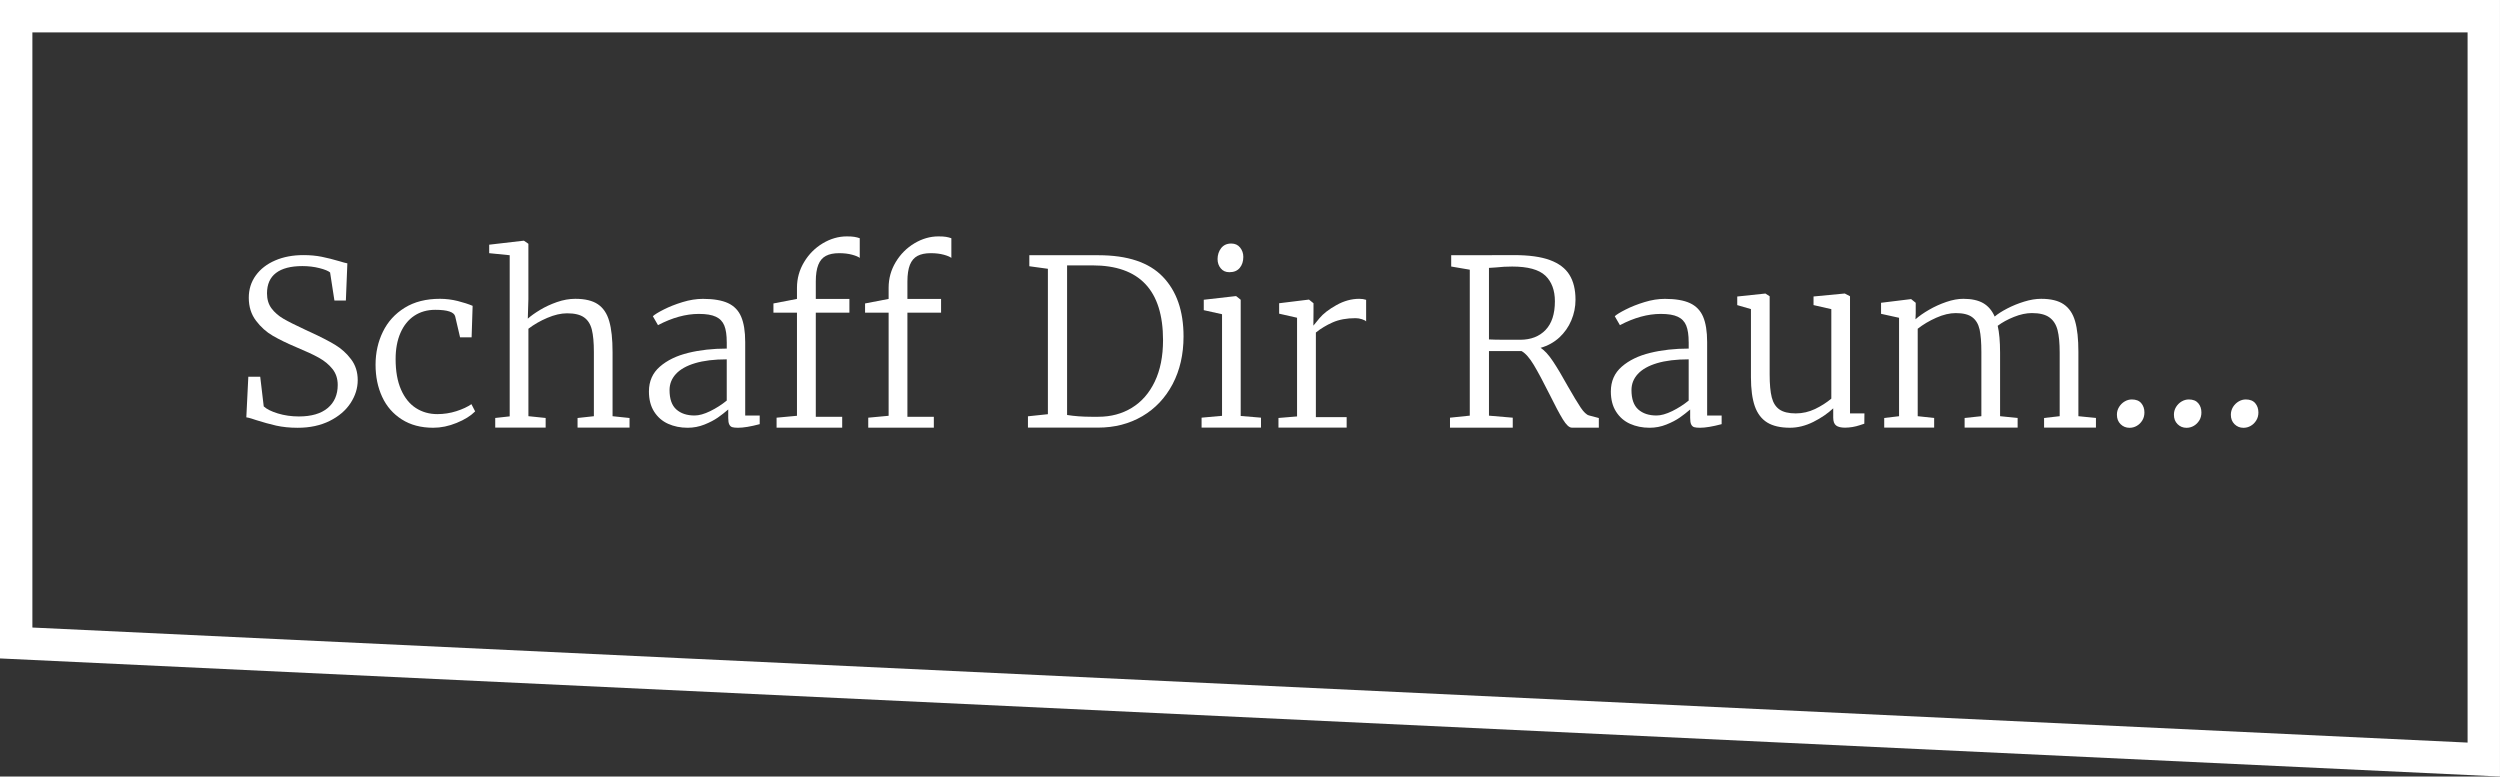
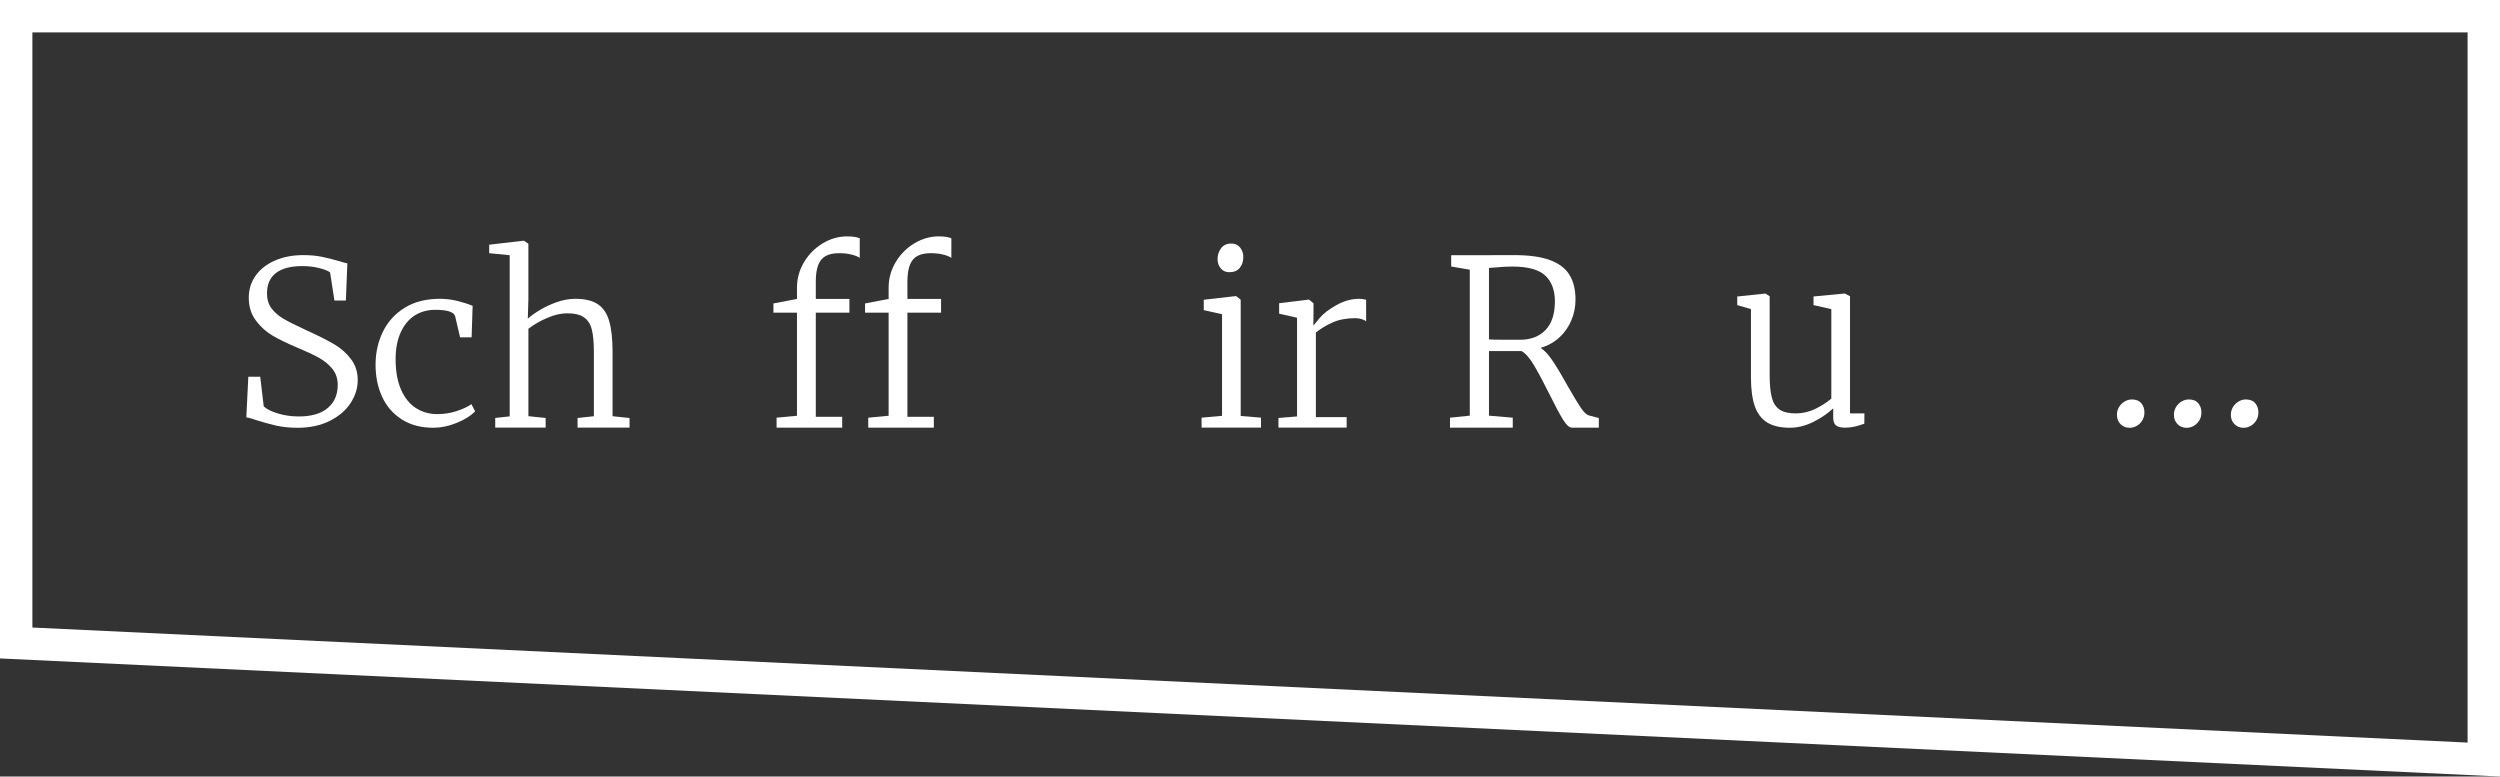
<svg xmlns="http://www.w3.org/2000/svg" version="1.1" id="Layer_1" x="0px" y="0px" width="103.978px" height="32.298px" viewBox="4.707 40.547 103.978 32.298" enable-background="new 4.707 40.547 103.978 32.298" xml:space="preserve">
  <rect x="4.707" y="40.547" width="103.978" height="32.298" fill="#333333" stroke="none" />
  <g>
    <g>
      <path fill="#FFFFFF" d="M108.684,72.844L4.707,67.932V40.547h103.977V72.844z M6.054,66.647l101.283,4.785V41.894H6.054V66.647z" />
    </g>
    <g>
      <g>
        <path fill="#FFFFFF" d="M15.035,56.216h0.495l0.146,1.234c0.123,0.113,0.318,0.211,0.587,0.293s0.56,0.125,0.874,0.125     c0.521,0,0.921-0.117,1.199-0.35c0.277-0.232,0.417-0.553,0.417-0.96c0-0.26-0.072-0.481-0.217-0.663     c-0.145-0.183-0.332-0.338-0.563-0.467c-0.23-0.129-0.549-0.276-0.954-0.445c-0.377-0.159-0.698-0.316-0.966-0.471     s-0.5-0.363-0.699-0.627c-0.2-0.263-0.3-0.582-0.3-0.955c0-0.349,0.097-0.658,0.29-0.925c0.193-0.268,0.462-0.476,0.806-0.625     s0.735-0.223,1.176-0.223c0.276,0,0.53,0.023,0.764,0.07c0.232,0.047,0.481,0.11,0.749,0.189     c0.129,0.041,0.234,0.069,0.315,0.084l-0.062,1.547h-0.476l-0.18-1.168c-0.075-0.064-0.224-0.125-0.445-0.181     c-0.221-0.056-0.457-0.084-0.709-0.084c-0.48,0-0.846,0.095-1.095,0.285c-0.25,0.19-0.375,0.473-0.375,0.849     c0,0.248,0.062,0.457,0.188,0.625c0.126,0.168,0.291,0.312,0.497,0.432c0.206,0.12,0.51,0.272,0.912,0.459l0.108,0.051     l0.104,0.047c0.424,0.195,0.766,0.371,1.024,0.527s0.48,0.355,0.664,0.6c0.184,0.242,0.276,0.533,0.276,0.87     c0,0.333-0.1,0.651-0.299,0.955c-0.2,0.305-0.489,0.551-0.867,0.74c-0.379,0.189-0.822,0.285-1.331,0.285     c-0.33,0-0.629-0.031-0.896-0.09c-0.267-0.061-0.547-0.139-0.839-0.232c-0.025-0.01-0.085-0.029-0.179-0.059     c-0.095-0.029-0.169-0.047-0.222-0.053L15.035,56.216z" />
      </g>
      <g>
        <path fill="#FFFFFF" d="M23.747,53.067c0.242,0.062,0.448,0.128,0.617,0.2l-0.042,1.311h-0.48l-0.203-0.869     c-0.044-0.184-0.32-0.276-0.829-0.276c-0.333,0-0.623,0.082-0.872,0.247c-0.248,0.165-0.439,0.402-0.574,0.71     c-0.136,0.309-0.203,0.673-0.203,1.092c0,0.505,0.075,0.929,0.226,1.271c0.151,0.344,0.357,0.598,0.618,0.766     s0.558,0.252,0.89,0.252c0.274,0,0.538-0.041,0.795-0.123c0.256-0.082,0.464-0.18,0.624-0.291l0.155,0.301     c-0.186,0.186-0.441,0.346-0.771,0.479c-0.328,0.135-0.652,0.201-0.973,0.201c-0.509,0-0.943-0.115-1.306-0.346     c-0.36-0.229-0.634-0.541-0.817-0.938c-0.184-0.396-0.275-0.842-0.275-1.337c0-0.499,0.102-0.956,0.305-1.371     c0.202-0.416,0.504-0.748,0.906-0.998c0.402-0.249,0.893-0.373,1.471-0.373C23.259,52.976,23.505,53.006,23.747,53.067z" />
      </g>
      <g>
        <path fill="#FFFFFF" d="M25.906,57.864v-6.702l-0.853-0.085v-0.353l1.423-0.165h0.023l0.184,0.127v2.304L26.659,53.8     c0.125-0.112,0.294-0.233,0.507-0.362c0.212-0.128,0.447-0.237,0.706-0.328c0.26-0.09,0.514-0.135,0.762-0.135     c0.405,0,0.719,0.076,0.942,0.228c0.223,0.152,0.38,0.387,0.47,0.705c0.092,0.318,0.138,0.746,0.138,1.283v2.667l0.706,0.074v0.4     h-2.162v-0.4l0.679-0.074v-2.663c0-0.398-0.028-0.711-0.085-0.938s-0.164-0.396-0.323-0.509c-0.158-0.113-0.393-0.17-0.704-0.17     c-0.255,0-0.53,0.063-0.826,0.19c-0.298,0.127-0.559,0.278-0.785,0.452v3.637l0.717,0.074v0.4h-2.097v-0.4L25.906,57.864z" />
      </g>
      <g>
-         <path fill="#FFFFFF" d="M34.933,54.777c0-0.293-0.033-0.523-0.101-0.69c-0.068-0.167-0.185-0.29-0.352-0.367     c-0.166-0.079-0.402-0.117-0.707-0.117c-0.54,0-1.105,0.155-1.696,0.466h-0.004l-0.213-0.37c0.073-0.069,0.224-0.163,0.452-0.278     c0.229-0.117,0.491-0.22,0.785-0.31s0.575-0.134,0.846-0.134c0.44,0,0.787,0.059,1.042,0.176     c0.254,0.118,0.438,0.307,0.548,0.567c0.111,0.259,0.168,0.61,0.168,1.05v3.059h0.603v0.359c-0.376,0.1-0.678,0.15-0.904,0.15     c-0.107,0-0.188-0.01-0.24-0.025c-0.053-0.018-0.095-0.055-0.122-0.113c-0.029-0.057-0.043-0.148-0.043-0.27v-0.352     c-0.141,0.121-0.285,0.234-0.431,0.336c-0.146,0.102-0.331,0.199-0.554,0.289c-0.224,0.09-0.458,0.135-0.702,0.135     c-0.299,0-0.569-0.055-0.812-0.164c-0.244-0.109-0.438-0.279-0.583-0.506c-0.144-0.227-0.216-0.506-0.216-0.841     c0-0.423,0.151-0.766,0.454-1.03c0.304-0.264,0.697-0.456,1.183-0.574c0.485-0.119,1.02-0.178,1.6-0.178V54.777z M34.933,55.492     c-0.521,0-0.96,0.054-1.316,0.16c-0.356,0.107-0.623,0.258-0.799,0.45s-0.264,0.415-0.264,0.669c0,0.368,0.094,0.637,0.282,0.805     s0.441,0.252,0.759,0.252c0.186,0,0.403-0.061,0.652-0.182c0.25-0.123,0.479-0.27,0.686-0.439V55.492z" />
-       </g>
+         </g>
      <g>
        <path fill="#FFFFFF" d="M37.854,57.84v-4.29h-0.979v-0.382l0.979-0.189v-0.465c0-0.386,0.1-0.742,0.298-1.07     c0.197-0.328,0.457-0.587,0.776-0.778c0.321-0.191,0.653-0.287,1-0.287c0.132,0,0.236,0.006,0.312,0.019     c0.077,0.013,0.152,0.031,0.225,0.057v0.819c-0.057-0.046-0.163-0.091-0.318-0.133s-0.335-0.064-0.539-0.064     c-0.227,0-0.411,0.038-0.552,0.113c-0.142,0.075-0.247,0.199-0.315,0.371c-0.069,0.172-0.104,0.404-0.104,0.696v0.723h1.398     v0.571h-1.398v4.331h1.098v0.451h-2.729v-0.414L37.854,57.84z" />
      </g>
      <g>
        <path fill="#FFFFFF" d="M41.666,57.84v-4.29h-0.98v-0.382l0.98-0.189v-0.465c0-0.386,0.099-0.742,0.297-1.07     s0.457-0.587,0.777-0.778s0.653-0.287,0.998-0.287c0.133,0,0.236,0.006,0.314,0.019c0.076,0.013,0.15,0.031,0.223,0.057v0.819     c-0.057-0.046-0.162-0.091-0.317-0.133s-0.335-0.064-0.54-0.064c-0.226,0-0.409,0.038-0.551,0.113     c-0.141,0.075-0.246,0.199-0.316,0.371c-0.068,0.172-0.104,0.404-0.104,0.696v0.723h1.4v0.571h-1.4v4.331h1.099v0.451h-2.728     v-0.414L41.666,57.84z" />
      </g>
      <g>
-         <path fill="#FFFFFF" d="M48.29,57.774v-6.048l-0.772-0.106v-0.458h1.169c0.198,0,0.488,0,0.872,0c0.37,0,0.648,0,0.834,0     c1.209,0,2.102,0.297,2.675,0.893c0.575,0.595,0.864,1.423,0.864,2.485c0,0.747-0.152,1.407-0.453,1.981     c-0.303,0.574-0.723,1.02-1.261,1.336c-0.539,0.316-1.153,0.475-1.845,0.475c-0.116,0-0.254,0-0.412,0c-0.159,0-0.27,0-0.332,0     c-0.355,0-0.665,0-0.929,0h-1.239v-0.471L48.29,57.774z M50.1,57.881h0.287c0.525,0,0.99-0.125,1.395-0.373     c0.406-0.248,0.723-0.61,0.952-1.087c0.229-0.478,0.345-1.052,0.345-1.726c0-2.073-0.978-3.11-2.932-3.11     c-0.188,0-0.448,0-0.782,0h-0.277v6.222C49.395,57.856,49.733,57.881,50.1,57.881z" />
-       </g>
+         </g>
      <g>
        <path fill="#FFFFFF" d="M55.533,57.842v-4.226l-0.76-0.169v-0.433l1.324-0.151h0.023l0.189,0.151v4.834l0.844,0.07v0.414h-2.471     v-0.414L55.533,57.842z M55.496,50.867c0.1-0.127,0.239-0.191,0.418-0.191h0.004c0.155,0,0.277,0.056,0.366,0.167     s0.134,0.241,0.134,0.389c0,0.185-0.05,0.337-0.148,0.457c-0.1,0.12-0.242,0.179-0.43,0.179h-0.006     c-0.148,0-0.266-0.052-0.353-0.158c-0.089-0.105-0.134-0.234-0.134-0.389C55.348,51.146,55.398,50.994,55.496,50.867z" />
      </g>
      <g>
        <path fill="#FFFFFF" d="M58.653,57.867v-4.105l-0.745-0.169v-0.434l1.222-0.15h0.022l0.185,0.15v0.355l-0.005,0.571h0.005     c0.008-0.013,0.092-0.113,0.248-0.303c0.157-0.189,0.393-0.371,0.705-0.545c0.312-0.175,0.629-0.262,0.95-0.262     c0.106,0,0.202,0.014,0.286,0.042v0.898c-0.024-0.03-0.08-0.06-0.17-0.09c-0.087-0.03-0.179-0.045-0.273-0.045     c-0.367,0-0.682,0.059-0.947,0.175c-0.264,0.117-0.498,0.257-0.7,0.422v3.52h1.28v0.434h-2.836v-0.4L58.653,57.867z" />
      </g>
      <g>
        <path fill="#FFFFFF" d="M65.837,57.834v-6.07l-0.773-0.132v-0.471h1.184c0.18,0,0.427,0,0.739-0.002     c0.309-0.001,0.538-0.002,0.689-0.002c0.621,0,1.119,0.068,1.493,0.206s0.644,0.341,0.812,0.613     c0.169,0.271,0.253,0.617,0.253,1.037c0,0.299-0.058,0.586-0.175,0.861c-0.115,0.274-0.284,0.512-0.501,0.713     c-0.22,0.199-0.477,0.342-0.776,0.426c0.168,0.109,0.338,0.295,0.513,0.559c0.175,0.262,0.381,0.607,0.619,1.038     c0.226,0.396,0.404,0.691,0.534,0.886s0.247,0.305,0.351,0.33l0.405,0.107v0.4h-1.125c-0.107,0-0.23-0.115-0.372-0.346     s-0.326-0.58-0.556-1.045c-0.259-0.517-0.475-0.922-0.651-1.216c-0.176-0.294-0.346-0.486-0.509-0.577c-0.659,0-1.112,0-1.356,0     v2.686l0.989,0.084v0.414h-2.61v-0.414L65.837,57.834z M68.988,54.271c0.259-0.27,0.389-0.667,0.389-1.193     c0-0.46-0.134-0.816-0.398-1.068c-0.266-0.251-0.726-0.377-1.378-0.377c-0.229,0-0.455,0.012-0.674,0.037     c-0.151,0.012-0.249,0.019-0.292,0.019v2.975c0.126,0.009,0.383,0.014,0.773,0.014h0.527     C68.378,54.677,68.729,54.541,68.988,54.271z" />
      </g>
      <g>
-         <path fill="#FFFFFF" d="M74.941,54.777c0-0.293-0.034-0.523-0.102-0.69s-0.185-0.29-0.352-0.367     c-0.166-0.079-0.401-0.117-0.706-0.117c-0.541,0-1.106,0.155-1.696,0.466H72.08l-0.213-0.37c0.073-0.069,0.225-0.163,0.453-0.278     c0.229-0.117,0.491-0.22,0.785-0.31c0.293-0.09,0.575-0.134,0.845-0.134c0.44,0,0.788,0.059,1.042,0.176     c0.255,0.118,0.438,0.307,0.549,0.566c0.111,0.26,0.168,0.61,0.168,1.051v3.059h0.603v0.359c-0.377,0.1-0.679,0.15-0.904,0.15     c-0.107,0-0.188-0.01-0.24-0.025c-0.053-0.018-0.095-0.055-0.122-0.113c-0.03-0.059-0.043-0.148-0.043-0.27v-0.352     c-0.142,0.121-0.285,0.234-0.432,0.336c-0.146,0.102-0.33,0.199-0.554,0.289c-0.223,0.09-0.457,0.135-0.702,0.135     c-0.298,0-0.568-0.055-0.812-0.164s-0.438-0.279-0.582-0.506c-0.145-0.227-0.217-0.506-0.217-0.841     c0-0.423,0.151-0.766,0.454-1.03c0.304-0.264,0.697-0.456,1.184-0.574c0.484-0.119,1.019-0.178,1.6-0.178V54.777z M74.941,55.492     c-0.521,0-0.96,0.054-1.317,0.16c-0.356,0.107-0.622,0.258-0.798,0.45c-0.177,0.192-0.264,0.415-0.264,0.669     c0,0.368,0.094,0.637,0.281,0.805c0.189,0.168,0.442,0.252,0.76,0.252c0.185,0,0.402-0.061,0.652-0.182     c0.249-0.123,0.479-0.27,0.686-0.439V55.492z" />
-       </g>
+         </g>
      <g>
        <path fill="#FFFFFF" d="M80.952,57.531c-0.229,0.215-0.504,0.402-0.827,0.564c-0.321,0.16-0.646,0.242-0.973,0.242     c-0.396,0-0.712-0.074-0.947-0.219c-0.235-0.146-0.407-0.373-0.514-0.678c-0.105-0.303-0.16-0.705-0.16-1.202v-2.836l-0.57-0.165     v-0.358l1.168-0.123h0.006l0.174,0.113v3.256c0,0.405,0.03,0.722,0.088,0.95c0.058,0.227,0.165,0.395,0.319,0.502     c0.157,0.109,0.383,0.164,0.678,0.164c0.281,0,0.55-0.062,0.806-0.184c0.254-0.123,0.478-0.266,0.674-0.43v-3.722l-0.74-0.169     v-0.358l1.291-0.123h0.01l0.216,0.113v4.873h0.6l-0.005,0.428c-0.026,0.008-0.088,0.029-0.187,0.062s-0.201,0.059-0.305,0.076     s-0.208,0.027-0.31,0.027c-0.167,0-0.29-0.029-0.371-0.09c-0.079-0.059-0.12-0.17-0.12-0.33V57.531z" />
      </g>
      <g>
-         <path fill="#FFFFFF" d="M83.691,57.858v-4.094l-0.749-0.165V53.14l1.229-0.151h0.025l0.188,0.151v0.44l-0.01,0.247     c0.148-0.132,0.336-0.264,0.563-0.395c0.228-0.132,0.468-0.241,0.72-0.327c0.254-0.087,0.488-0.13,0.706-0.13     c0.343,0,0.617,0.06,0.827,0.179c0.207,0.12,0.367,0.306,0.478,0.559c0.125-0.107,0.298-0.218,0.518-0.333     c0.221-0.115,0.456-0.211,0.71-0.289c0.252-0.078,0.488-0.116,0.704-0.116c0.405,0,0.72,0.076,0.942,0.23     c0.224,0.153,0.381,0.388,0.471,0.702c0.091,0.315,0.137,0.738,0.137,1.27v2.68l0.73,0.074v0.4h-2.157v-0.4l0.649-0.074v-2.645     c0-0.391-0.029-0.703-0.089-0.937c-0.06-0.232-0.173-0.409-0.34-0.528c-0.166-0.12-0.408-0.179-0.725-0.179     c-0.235,0-0.484,0.053-0.748,0.159c-0.263,0.105-0.488,0.229-0.676,0.37c0.065,0.279,0.099,0.652,0.099,1.117v2.643l0.73,0.074     v0.4h-2.205v-0.4l0.697-0.074v-2.668c0-0.399-0.025-0.711-0.074-0.938c-0.051-0.225-0.151-0.395-0.305-0.51     c-0.152-0.115-0.381-0.172-0.686-0.172c-0.252,0-0.522,0.064-0.812,0.193c-0.29,0.129-0.547,0.281-0.771,0.458v3.637l0.684,0.074     v0.4h-2.077v-0.4L83.691,57.858z" />
-       </g>
+         </g>
      <g>
        <path fill="#FFFFFF" d="M92.841,57.475c0.06-0.096,0.137-0.174,0.232-0.23c0.096-0.057,0.196-0.084,0.3-0.084     c0.172,0,0.304,0.051,0.391,0.155c0.088,0.104,0.132,0.232,0.132,0.387c0,0.123-0.029,0.232-0.087,0.328     s-0.134,0.172-0.229,0.227c-0.094,0.055-0.195,0.082-0.305,0.082c-0.145,0-0.269-0.051-0.37-0.15     c-0.103-0.102-0.153-0.232-0.153-0.393C92.751,57.68,92.781,57.573,92.841,57.475z" />
      </g>
      <g>
        <path fill="#FFFFFF" d="M95.211,57.475c0.06-0.096,0.137-0.174,0.232-0.23c0.097-0.057,0.196-0.084,0.3-0.084     c0.173,0,0.303,0.051,0.391,0.155c0.089,0.104,0.132,0.232,0.132,0.387c0,0.123-0.028,0.232-0.086,0.328     c-0.06,0.096-0.135,0.172-0.229,0.227c-0.094,0.055-0.195,0.082-0.306,0.082c-0.146,0-0.269-0.051-0.369-0.15     c-0.104-0.102-0.153-0.232-0.153-0.393C95.122,57.68,95.152,57.573,95.211,57.475z" />
      </g>
      <g>
        <path fill="#FFFFFF" d="M97.58,57.475c0.06-0.096,0.139-0.174,0.234-0.23c0.096-0.057,0.194-0.084,0.298-0.084     c0.173,0,0.304,0.051,0.393,0.155c0.087,0.104,0.132,0.232,0.132,0.387c0,0.123-0.029,0.232-0.088,0.328     c-0.058,0.096-0.135,0.172-0.229,0.227s-0.196,0.082-0.307,0.082c-0.145,0-0.267-0.051-0.369-0.15     c-0.103-0.102-0.153-0.232-0.153-0.393C97.491,57.68,97.522,57.573,97.58,57.475z" />
      </g>
    </g>
  </g>
</svg>